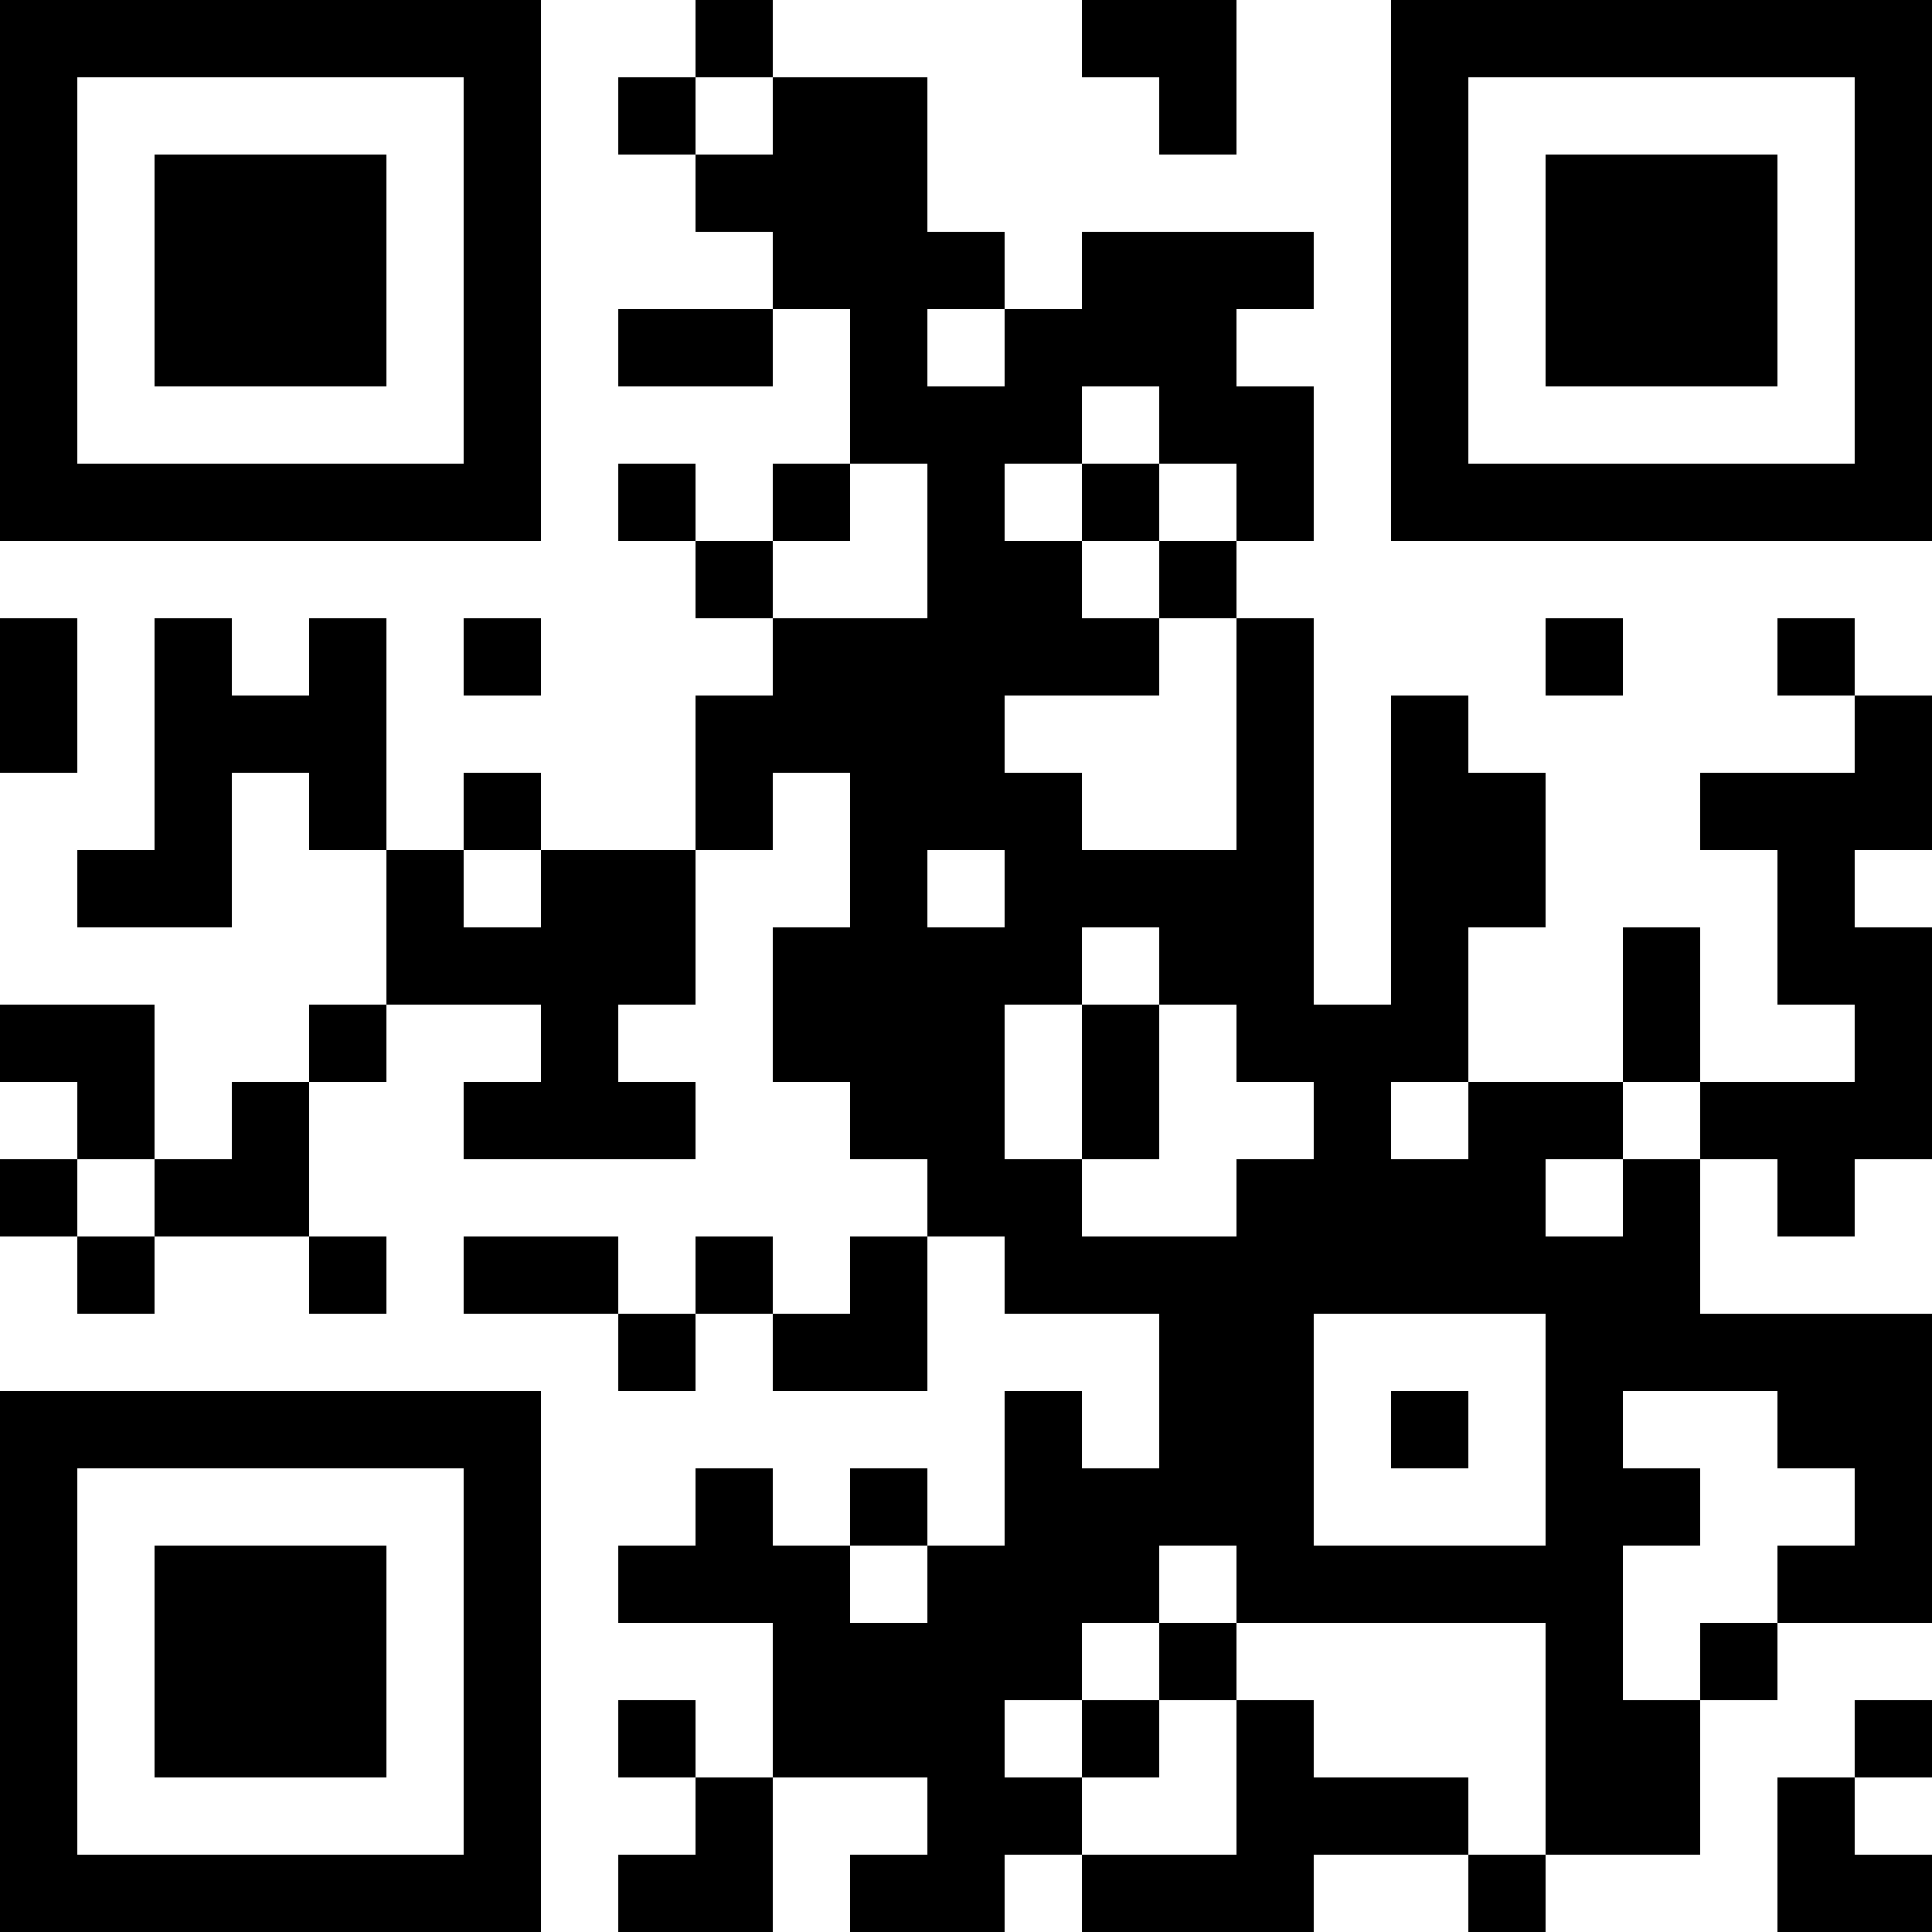
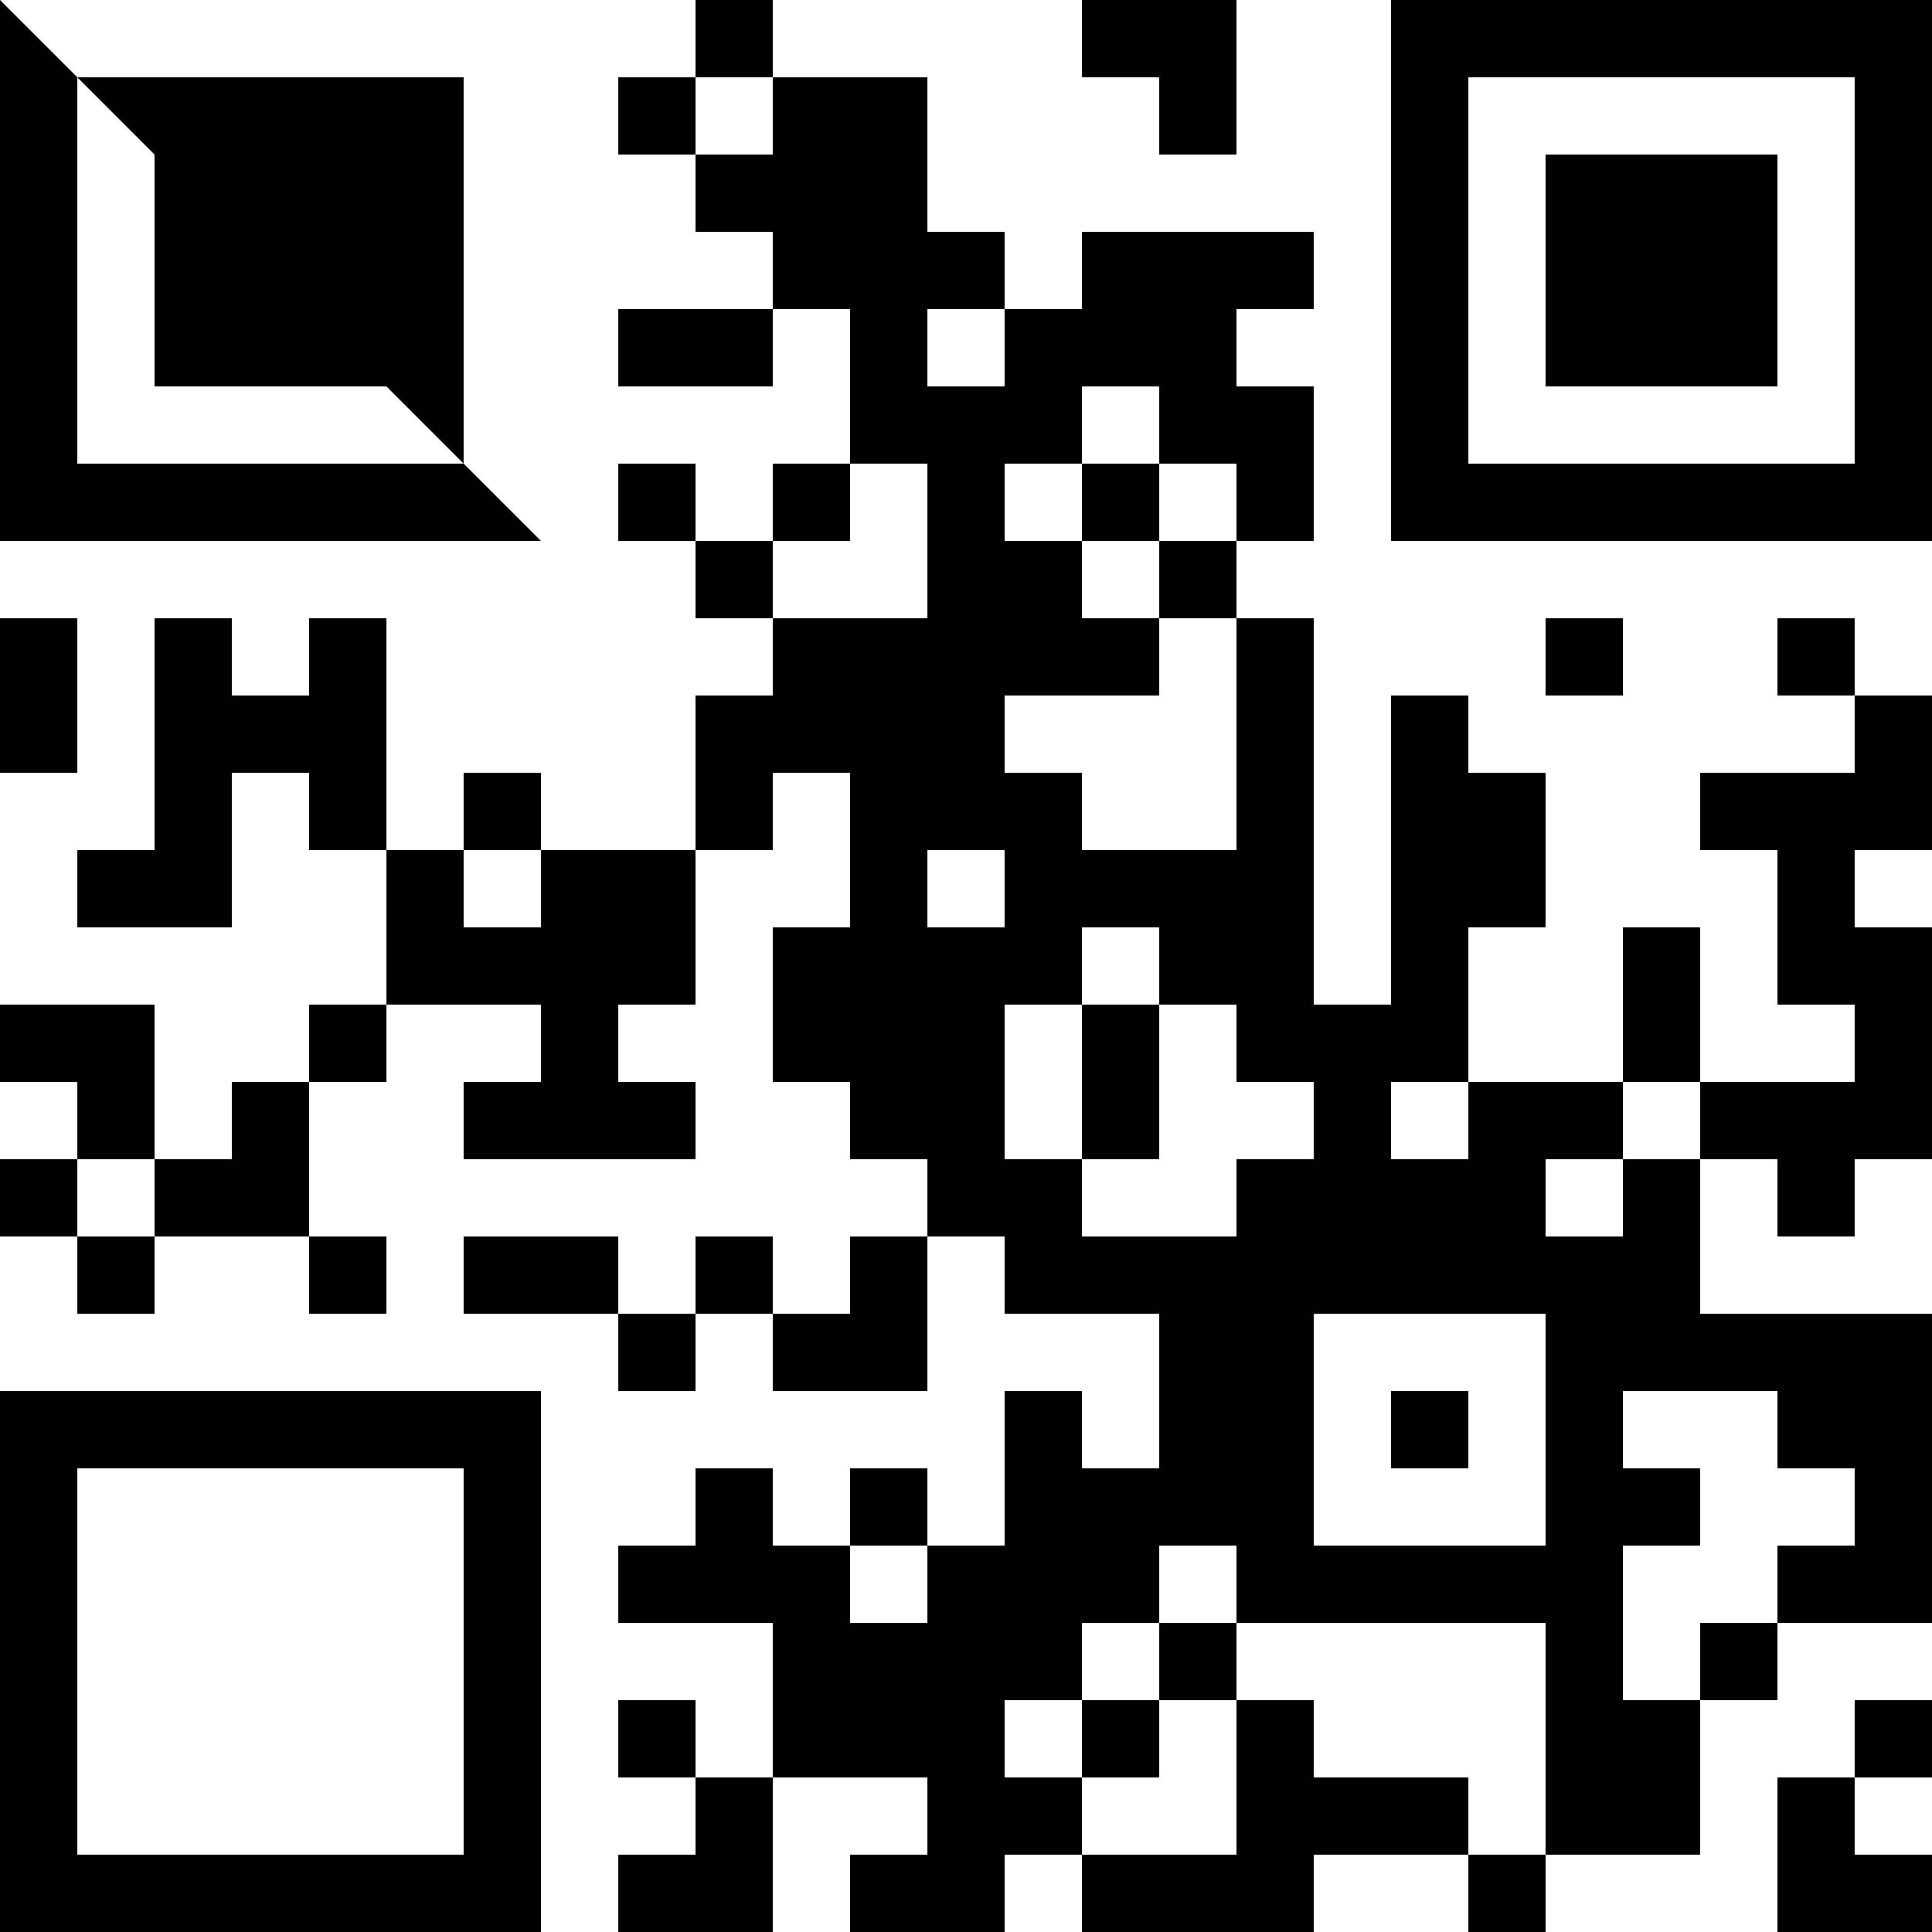
<svg xmlns="http://www.w3.org/2000/svg" width="300px" height="300px" viewBox="0 0 300 300" version="1.1">
  <title>Artboard 1</title>
  <desc>Created with Sketch.</desc>
  <defs />
  <g id="Page-1" stroke="none" stroke-width="1" fill="none" fill-rule="evenodd">
    <g id="Artboard-1" fill="#000000">
      <g id="Group">
-         <path d="M0,42 L0,84 L84,84 L84,0 L0,0 L0,42 L0,42 Z M72,42 L72,72 L12,72 L12,12 L72,12 L72,42 L72,42 Z" id="Fill-1" />
+         <path d="M0,42 L0,84 L84,84 L0,0 L0,42 L0,42 Z M72,42 L72,72 L12,72 L12,12 L72,12 L72,42 L72,42 Z" id="Fill-1" />
        <path d="M108,6 L108,12 L96,12 L96,24 L108,24 L108,36 L120,36 L120,48 L96,48 L96,60 L120,60 L120,48 L132,48 L132,72 L120,72 L120,84 L108,84 L108,72 L96,72 L96,84 L108,84 L108,96 L120,96 L120,108 L108,108 L108,132 L84,132 L84,120 L72,120 L72,132 L60,132 L60,96 L48,96 L48,108 L36,108 L36,96 L24,96 L24,132 L12,132 L12,144 L36,144 L36,120 L48,120 L48,132 L60,132 L60,156 L48,156 L48,168 L36,168 L36,180 L24,180 L24,156 L0,156 L0,168 L12,168 L12,180 L0,180 L0,192 L12,192 L12,204 L24,204 L24,192 L48,192 L48,204 L60,204 L60,192 L48,192 L48,168 L60,168 L60,156 L84,156 L84,168 L72,168 L72,180 L108,180 L108,168 L96,168 L96,156 L108,156 L108,132 L120,132 L120,120 L132,120 L132,144 L120,144 L120,168 L132,168 L132,180 L144,180 L144,192 L132,192 L132,204 L120,204 L120,192 L108,192 L108,204 L96,204 L96,192 L72,192 L72,204 L96,204 L96,216 L108,216 L108,204 L120,204 L120,216 L144,216 L144,192 L156,192 L156,204 L180,204 L180,228 L168,228 L168,216 L156,216 L156,240 L144,240 L144,228 L132,228 L132,240 L120,240 L120,228 L108,228 L108,240 L96,240 L96,252 L120,252 L120,276 L108,276 L108,264 L96,264 L96,276 L108,276 L108,288 L96,288 L96,300 L120,300 L120,276 L144,276 L144,288 L132,288 L132,300 L156,300 L156,288 L168,288 L168,300 L204,300 L204,288 L228,288 L228,300 L240,300 L240,288 L264,288 L264,264 L276,264 L276,252 L300,252 L300,204 L264,204 L264,180 L276,180 L276,192 L288,192 L288,180 L300,180 L300,144 L288,144 L288,132 L300,132 L300,108 L288,108 L288,96 L276,96 L276,108 L288,108 L288,120 L264,120 L264,132 L276,132 L276,156 L288,156 L288,168 L264,168 L264,144 L252,144 L252,168 L228,168 L228,144 L240,144 L240,120 L228,120 L228,108 L216,108 L216,156 L204,156 L204,96 L192,96 L192,84 L204,84 L204,60 L192,60 L192,48 L204,48 L204,36 L168,36 L168,48 L156,48 L156,36 L144,36 L144,12 L120,12 L120,0 L108,0 L108,6 L108,6 Z M120,18 L120,24 L108,24 L108,12 L120,12 L120,18 L120,18 Z M156,54 L156,60 L144,60 L144,48 L156,48 L156,54 L156,54 Z M180,66 L180,72 L192,72 L192,84 L180,84 L180,96 L192,96 L192,132 L168,132 L168,120 L156,120 L156,108 L180,108 L180,96 L168,96 L168,84 L156,84 L156,72 L168,72 L168,60 L180,60 L180,66 L180,66 Z M144,84 L144,96 L120,96 L120,84 L132,84 L132,72 L144,72 L144,84 L144,84 Z M84,138 L84,144 L72,144 L72,132 L84,132 L84,138 L84,138 Z M156,138 L156,144 L144,144 L144,132 L156,132 L156,138 L156,138 Z M180,150 L180,156 L192,156 L192,168 L204,168 L204,180 L192,180 L192,192 L168,192 L168,180 L156,180 L156,156 L168,156 L168,144 L180,144 L180,150 L180,150 Z M228,174 L228,180 L216,180 L216,168 L228,168 L228,174 L228,174 Z M264,174 L264,180 L252,180 L252,192 L240,192 L240,180 L252,180 L252,168 L264,168 L264,174 L264,174 Z M24,186 L24,192 L12,192 L12,180 L24,180 L24,186 L24,186 Z M240,222 L240,240 L204,240 L204,204 L240,204 L240,222 L240,222 Z M276,222 L276,228 L288,228 L288,240 L276,240 L276,252 L264,252 L264,264 L252,264 L252,240 L264,240 L264,228 L252,228 L252,216 L276,216 L276,222 L276,222 Z M144,246 L144,252 L132,252 L132,240 L144,240 L144,246 L144,246 Z M192,246 L192,252 L240,252 L240,288 L228,288 L228,276 L204,276 L204,264 L192,264 L192,288 L168,288 L168,276 L156,276 L156,264 L168,264 L168,252 L180,252 L180,240 L192,240 L192,246 L192,246 Z" id="Fill-2" />
        <polyline id="Fill-3" points="168 6 168 12 180 12 180 24 192 24 192 0 168 0 168 6" />
        <path d="M216,42 L216,84 L300,84 L300,0 L216,0 L216,42 L216,42 Z M288,42 L288,72 L228,72 L228,12 L288,12 L288,42 L288,42 Z" id="Fill-4" />
        <polyline id="Fill-5" points="0 108 0 120 12 120 12 96 0 96 0 108" />
-         <polyline id="Fill-6" points="72 102 72 108 84 108 84 96 72 96 72 102" />
        <polyline id="Fill-7" points="240 102 240 108 252 108 252 96 240 96 240 102" />
        <path d="M0,258 L0,300 L84,300 L84,216 L0,216 L0,258 L0,258 Z M72,258 L72,288 L12,288 L12,228 L72,228 L72,258 L72,258 Z" id="Fill-8" />
        <polyline id="Fill-9" points="288 270 288 276 276 276 276 300 300 300 300 288 288 288 288 276 300 276 300 264 288 264 288 270" />
        <polyline id="Fill-10" points="24 42 24 60 60 60 60 24 24 24 24 42" />
        <polyline id="Fill-11" points="168 78 168 84 180 84 180 72 168 72 168 78" />
        <polyline id="Fill-12" points="168 168 168 180 180 180 180 156 168 156 168 168" />
        <polyline id="Fill-13" points="216 222 216 228 228 228 228 216 216 216 216 222" />
        <polyline id="Fill-14" points="180 258 180 264 168 264 168 276 180 276 180 264 192 264 192 252 180 252 180 258" />
        <polyline id="Fill-15" points="240 42 240 60 276 60 276 24 240 24 240 42" />
-         <polyline id="Fill-16" points="24 258 24 276 60 276 60 240 24 240 24 258" />
      </g>
    </g>
  </g>
</svg>